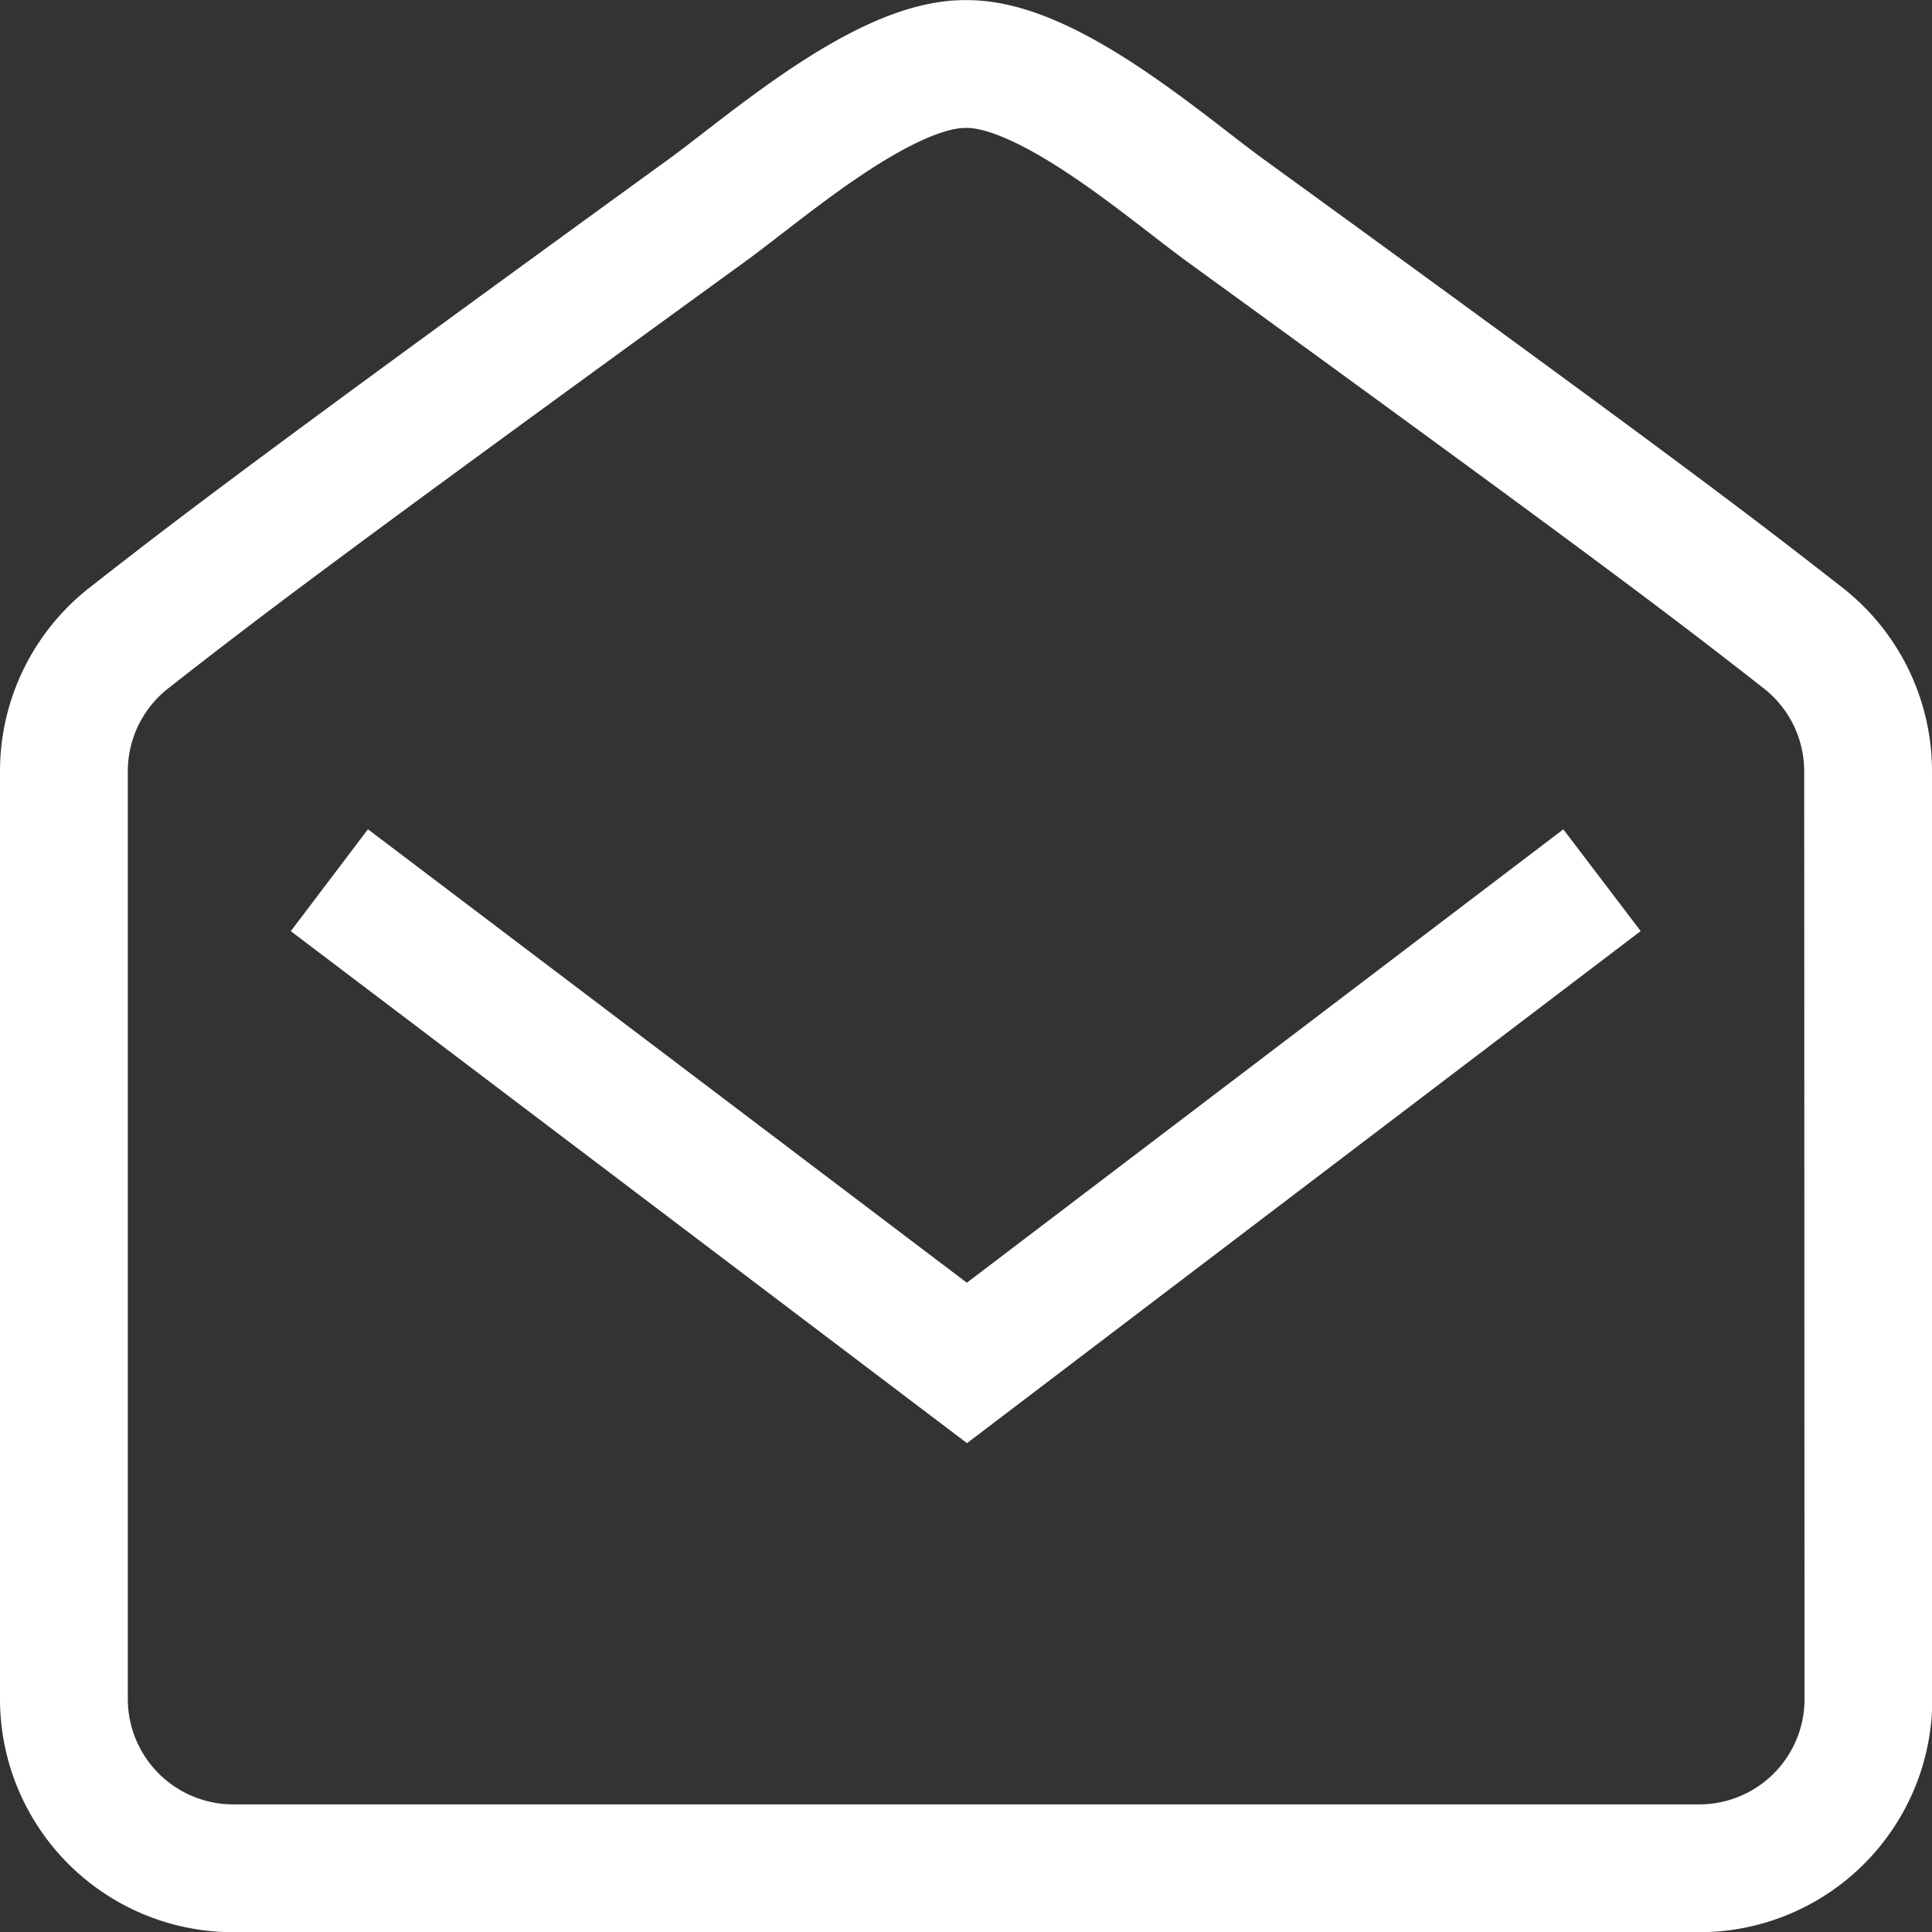
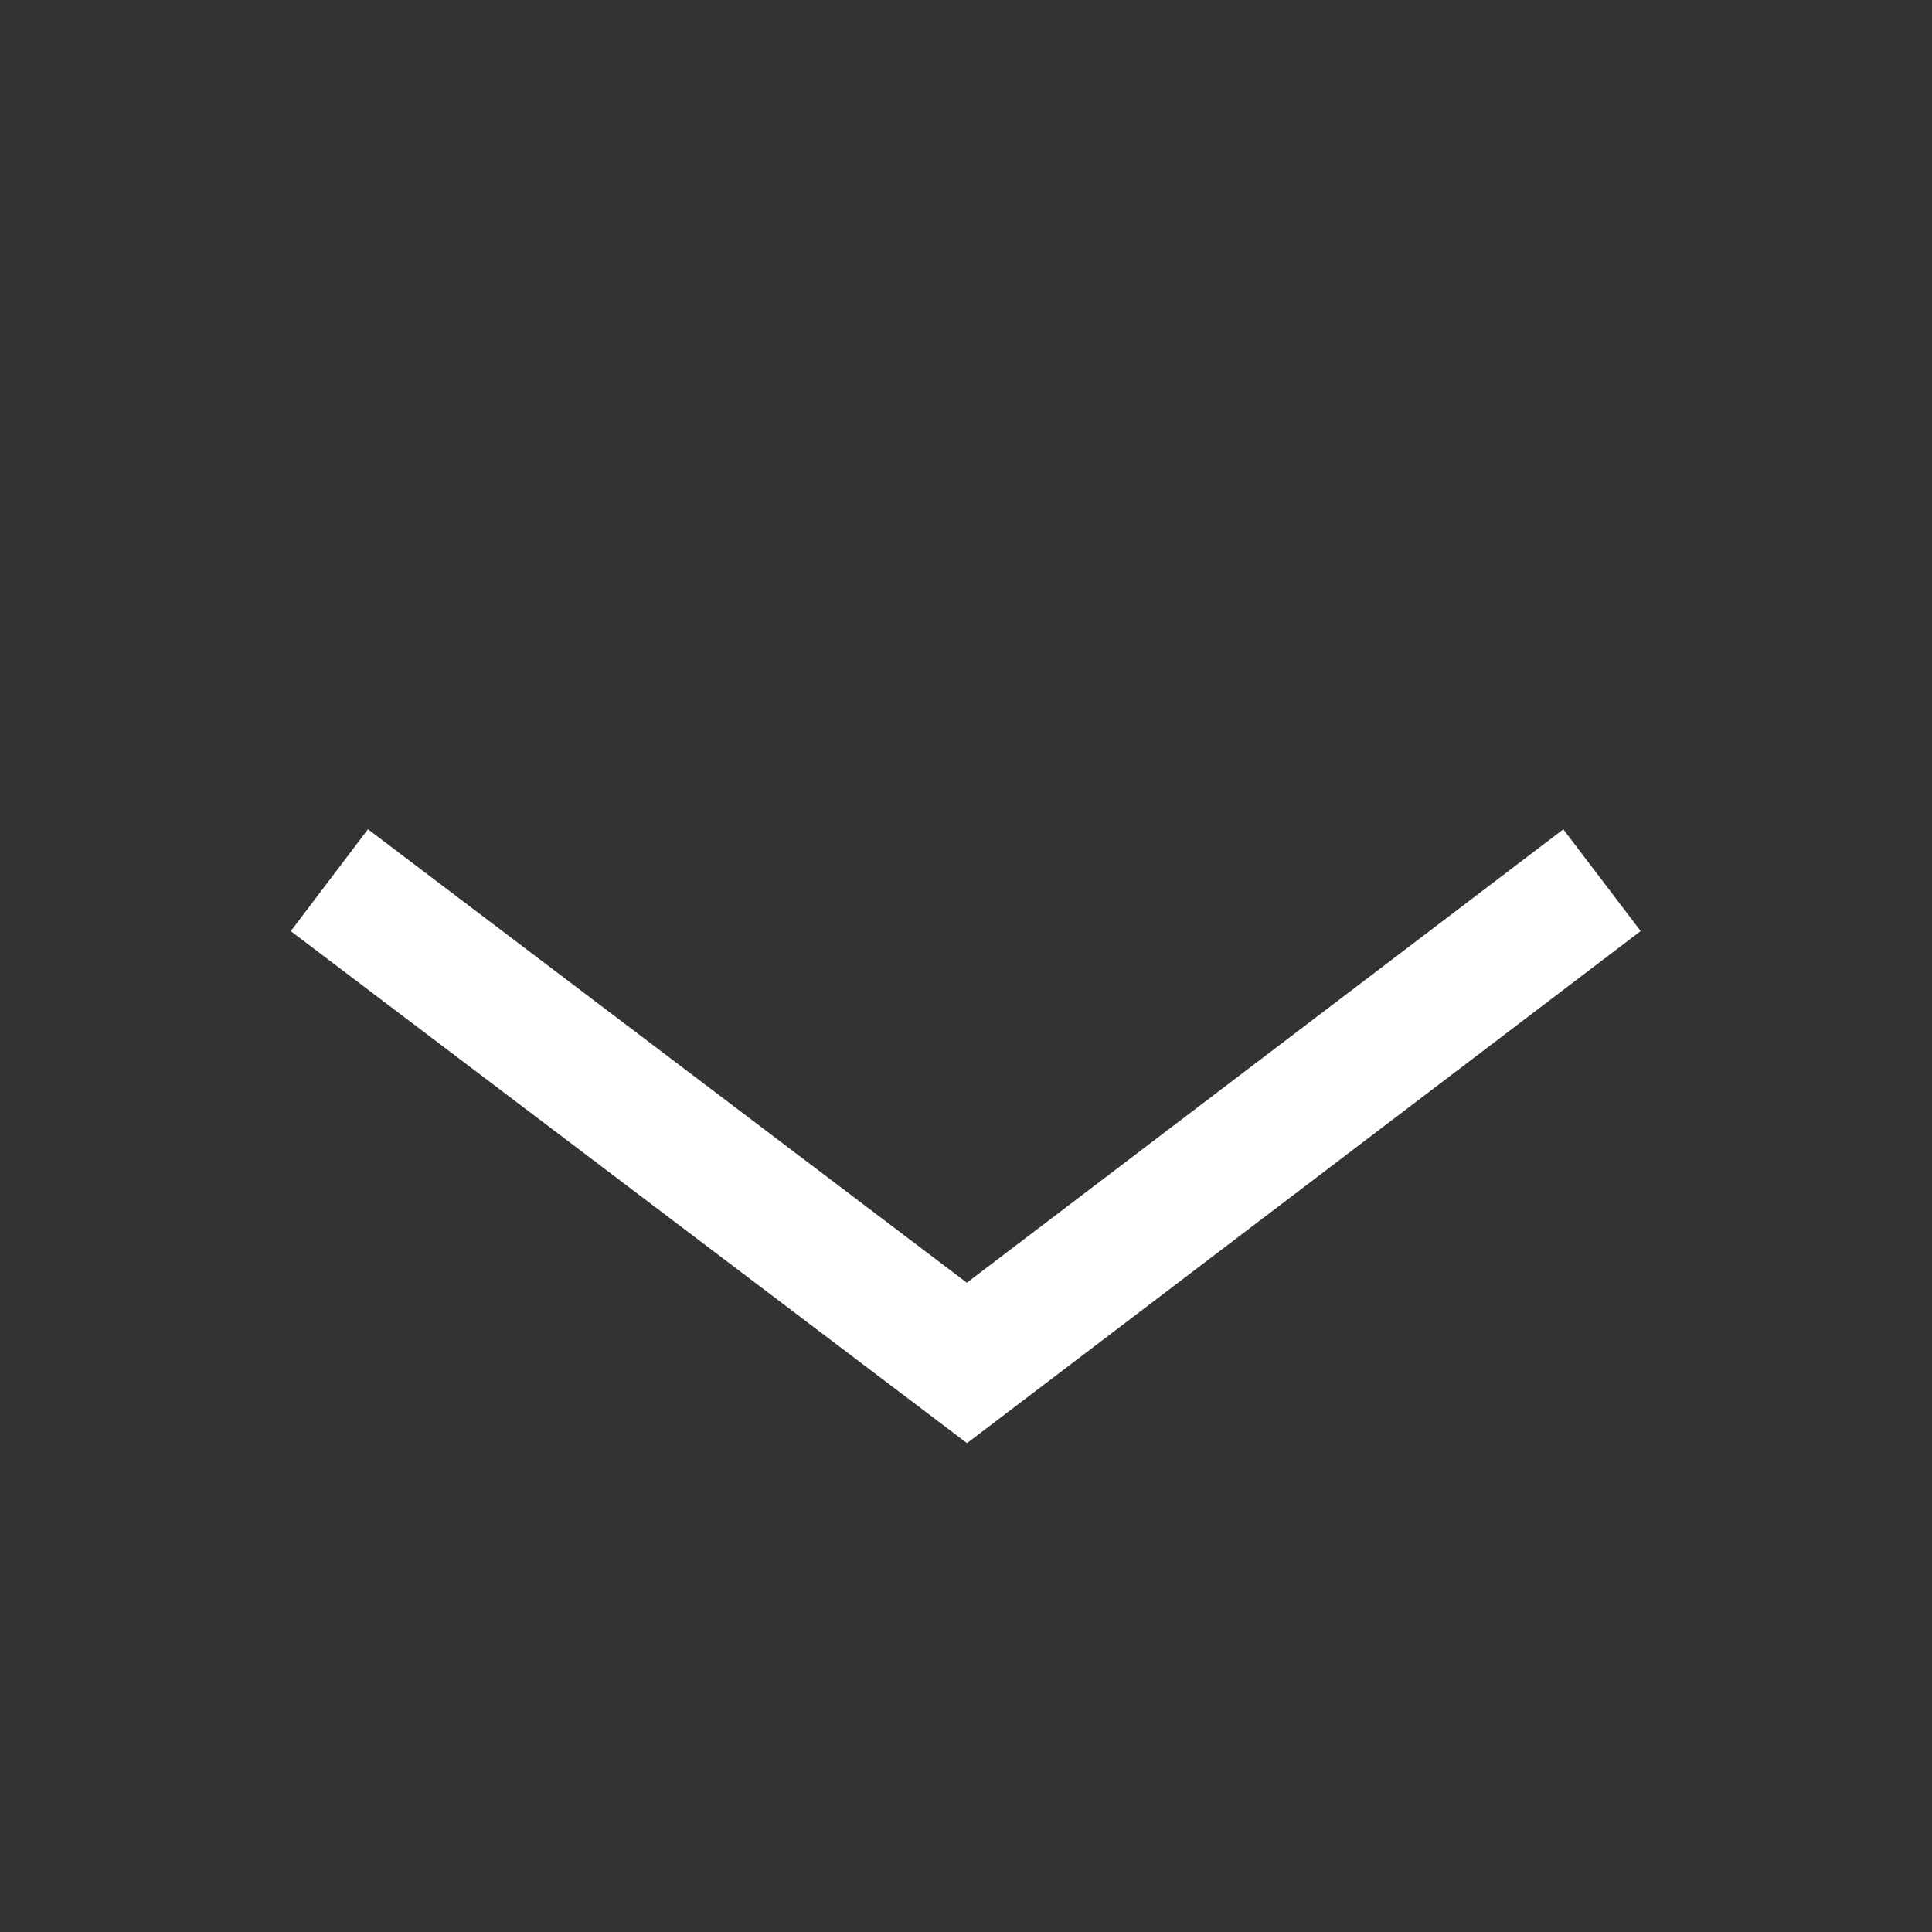
<svg xmlns="http://www.w3.org/2000/svg" width="30.233" height="30.237" viewBox="0 0 30.233 30.237">
  <rect x="0" y="0" width="30.233" height="30.237" fill="#333333" stroke="none" />
  <g id="email_icon_contact_" data-name="email icon contact " transform="translate(1 1)">
-     <path id="Icon_awesome-envelope-open" data-name="Icon awesome-envelope-open" d="M74.2,188.479a2.647,2.647,0,0,1-2.646,2.649H48.611a2.65,2.65,0,0,1-2.649-2.649h0V173.964a2.648,2.648,0,0,1,1.013-2.085c1.374-1.075,2.512-1.951,9.056-6.7.928-.675,2.767-2.3,4.049-2.285,1.279-.016,3.121,1.61,4.049,2.285,6.544,4.751,7.679,5.626,9.053,6.7a2.648,2.648,0,0,1,1.013,2.085Z" transform="translate(-45.962 -162.892)" fill="none" stroke="#fff" stroke-width="2" />
    <path id="Path_385" data-name="Path 385" d="M47.229,166.788l9.977,7.554,9.938-7.554" transform="translate(-43.075 -154.014)" fill="none" stroke="#fff" stroke-width="2" />
  </g>
</svg>